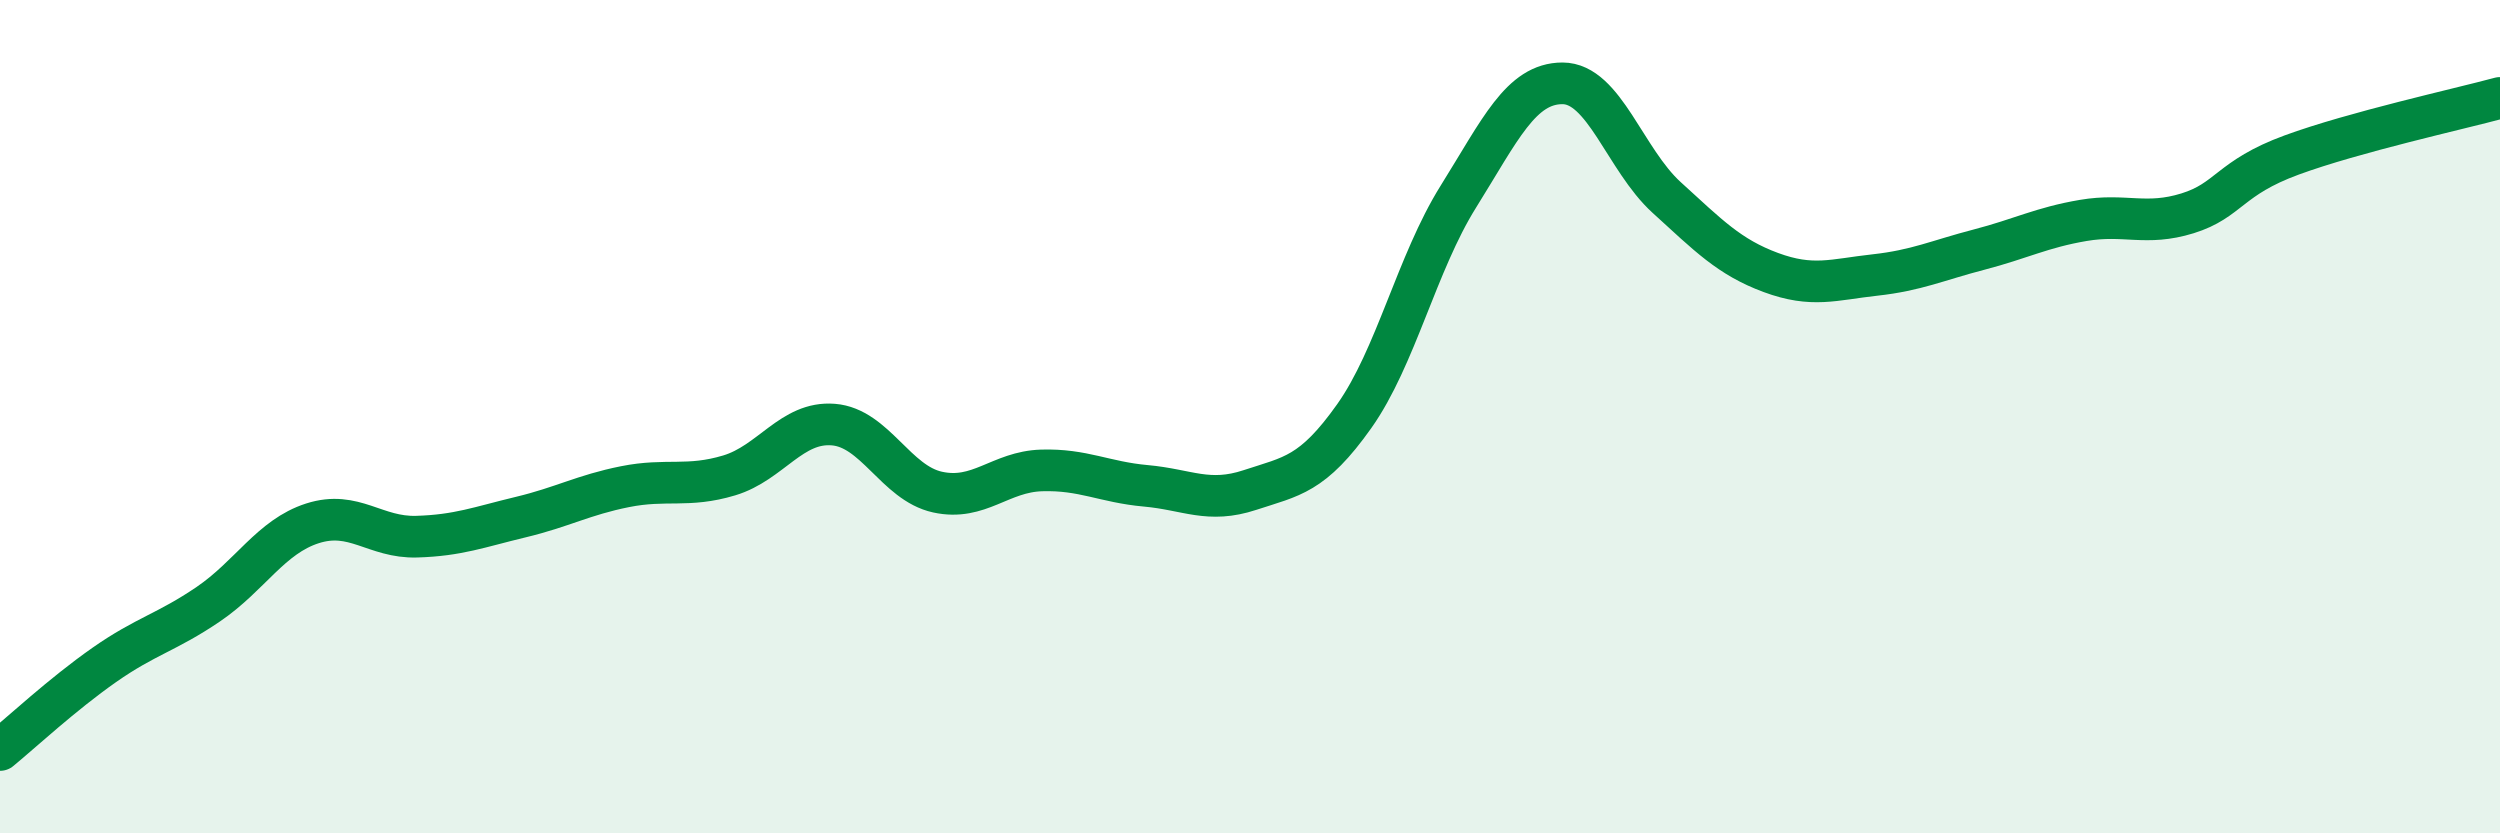
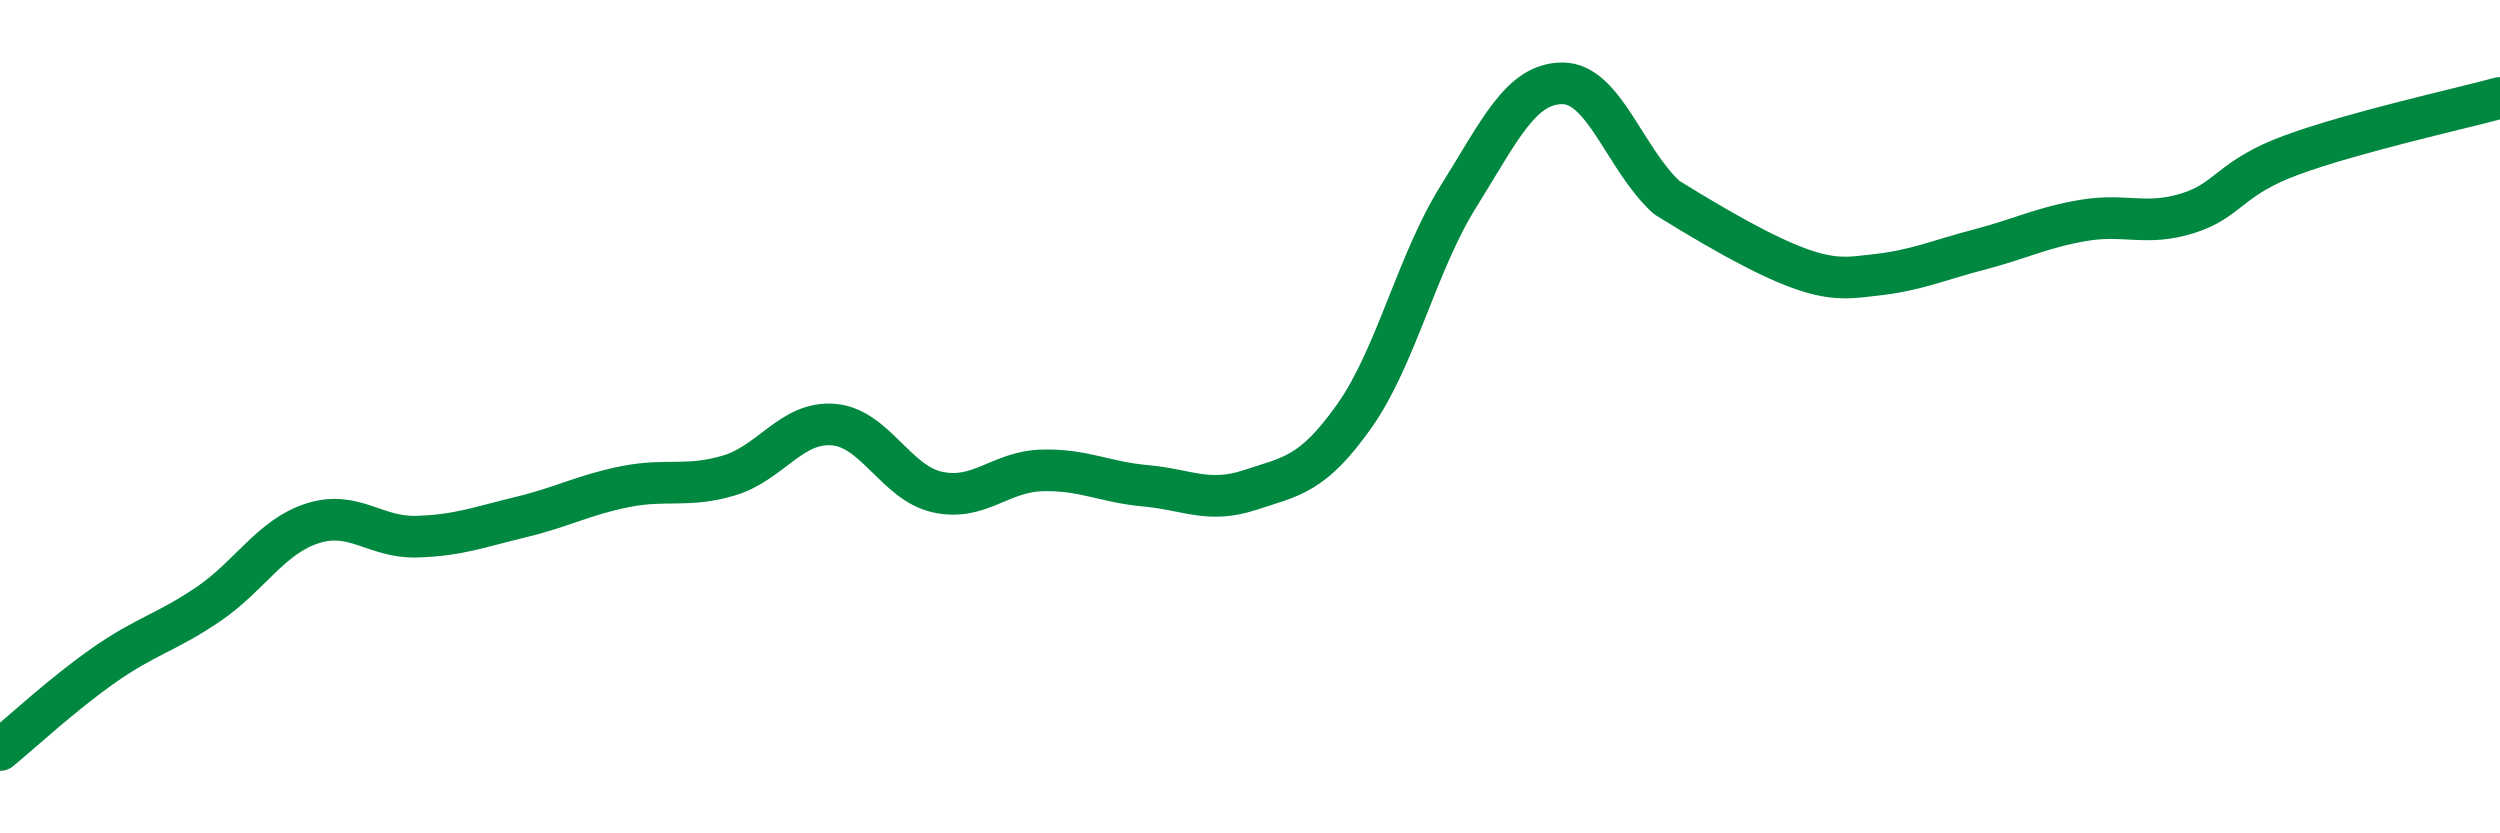
<svg xmlns="http://www.w3.org/2000/svg" width="60" height="20" viewBox="0 0 60 20">
-   <path d="M 0,18 C 0.5,17.59 1.5,16.66 2.5,15.96 C 3.5,15.26 4,15.18 5,14.5 C 6,13.82 6.5,12.88 7.5,12.56 C 8.5,12.24 9,12.91 10,12.88 C 11,12.85 11.5,12.65 12.5,12.41 C 13.5,12.17 14,11.88 15,11.68 C 16,11.48 16.5,11.71 17.5,11.41 C 18.5,11.11 19,10.11 20,10.19 C 21,10.27 21.5,11.59 22.5,11.81 C 23.5,12.03 24,11.32 25,11.29 C 26,11.26 26.5,11.57 27.5,11.66 C 28.5,11.75 29,12.09 30,11.76 C 31,11.43 31.5,11.4 32.5,9.99 C 33.5,8.58 34,6.32 35,4.72 C 36,3.12 36.5,2 37.5,2 C 38.5,2 39,3.83 40,4.74 C 41,5.65 41.5,6.17 42.5,6.54 C 43.5,6.91 44,6.71 45,6.6 C 46,6.49 46.5,6.25 47.5,5.99 C 48.5,5.73 49,5.46 50,5.29 C 51,5.12 51.5,5.43 52.5,5.12 C 53.5,4.81 53.5,4.27 55,3.72 C 56.5,3.17 59,2.62 60,2.35L60 20L0 20Z" fill="#008740" opacity="0.1" stroke-linecap="round" stroke-linejoin="round" />
-   <path d="M 0,18 C 0.5,17.59 1.5,16.66 2.5,15.96 C 3.5,15.26 4,15.18 5,14.5 C 6,13.82 6.5,12.88 7.5,12.56 C 8.5,12.24 9,12.91 10,12.88 C 11,12.85 11.5,12.65 12.5,12.41 C 13.5,12.17 14,11.88 15,11.68 C 16,11.48 16.5,11.71 17.5,11.41 C 18.5,11.11 19,10.11 20,10.19 C 21,10.27 21.5,11.59 22.5,11.81 C 23.5,12.03 24,11.32 25,11.29 C 26,11.26 26.5,11.57 27.5,11.66 C 28.5,11.75 29,12.09 30,11.76 C 31,11.43 31.5,11.4 32.5,9.99 C 33.5,8.58 34,6.32 35,4.72 C 36,3.12 36.5,2 37.5,2 C 38.5,2 39,3.83 40,4.74 C 41,5.65 41.5,6.17 42.5,6.54 C 43.5,6.91 44,6.71 45,6.6 C 46,6.49 46.5,6.25 47.5,5.99 C 48.5,5.73 49,5.46 50,5.29 C 51,5.12 51.5,5.43 52.5,5.12 C 53.5,4.81 53.5,4.27 55,3.72 C 56.5,3.17 59,2.62 60,2.35" stroke="#008740" stroke-width="1" fill="none" stroke-linecap="round" stroke-linejoin="round" />
+   <path d="M 0,18 C 0.5,17.59 1.5,16.66 2.5,15.96 C 3.5,15.26 4,15.18 5,14.5 C 6,13.82 6.5,12.88 7.5,12.56 C 8.5,12.24 9,12.91 10,12.88 C 11,12.85 11.5,12.65 12.5,12.41 C 13.5,12.17 14,11.88 15,11.68 C 16,11.48 16.5,11.71 17.5,11.41 C 18.5,11.11 19,10.11 20,10.19 C 21,10.27 21.5,11.59 22.5,11.81 C 23.5,12.03 24,11.32 25,11.29 C 26,11.26 26.5,11.57 27.5,11.66 C 28.5,11.75 29,12.09 30,11.76 C 31,11.43 31.5,11.4 32.5,9.99 C 33.5,8.58 34,6.32 35,4.72 C 36,3.12 36.5,2 37.5,2 C 38.5,2 39,3.83 40,4.74 C 43.5,6.91 44,6.71 45,6.6 C 46,6.49 46.5,6.25 47.5,5.99 C 48.5,5.73 49,5.46 50,5.29 C 51,5.12 51.5,5.43 52.5,5.12 C 53.5,4.81 53.5,4.27 55,3.72 C 56.5,3.17 59,2.62 60,2.35" stroke="#008740" stroke-width="1" fill="none" stroke-linecap="round" stroke-linejoin="round" />
</svg>